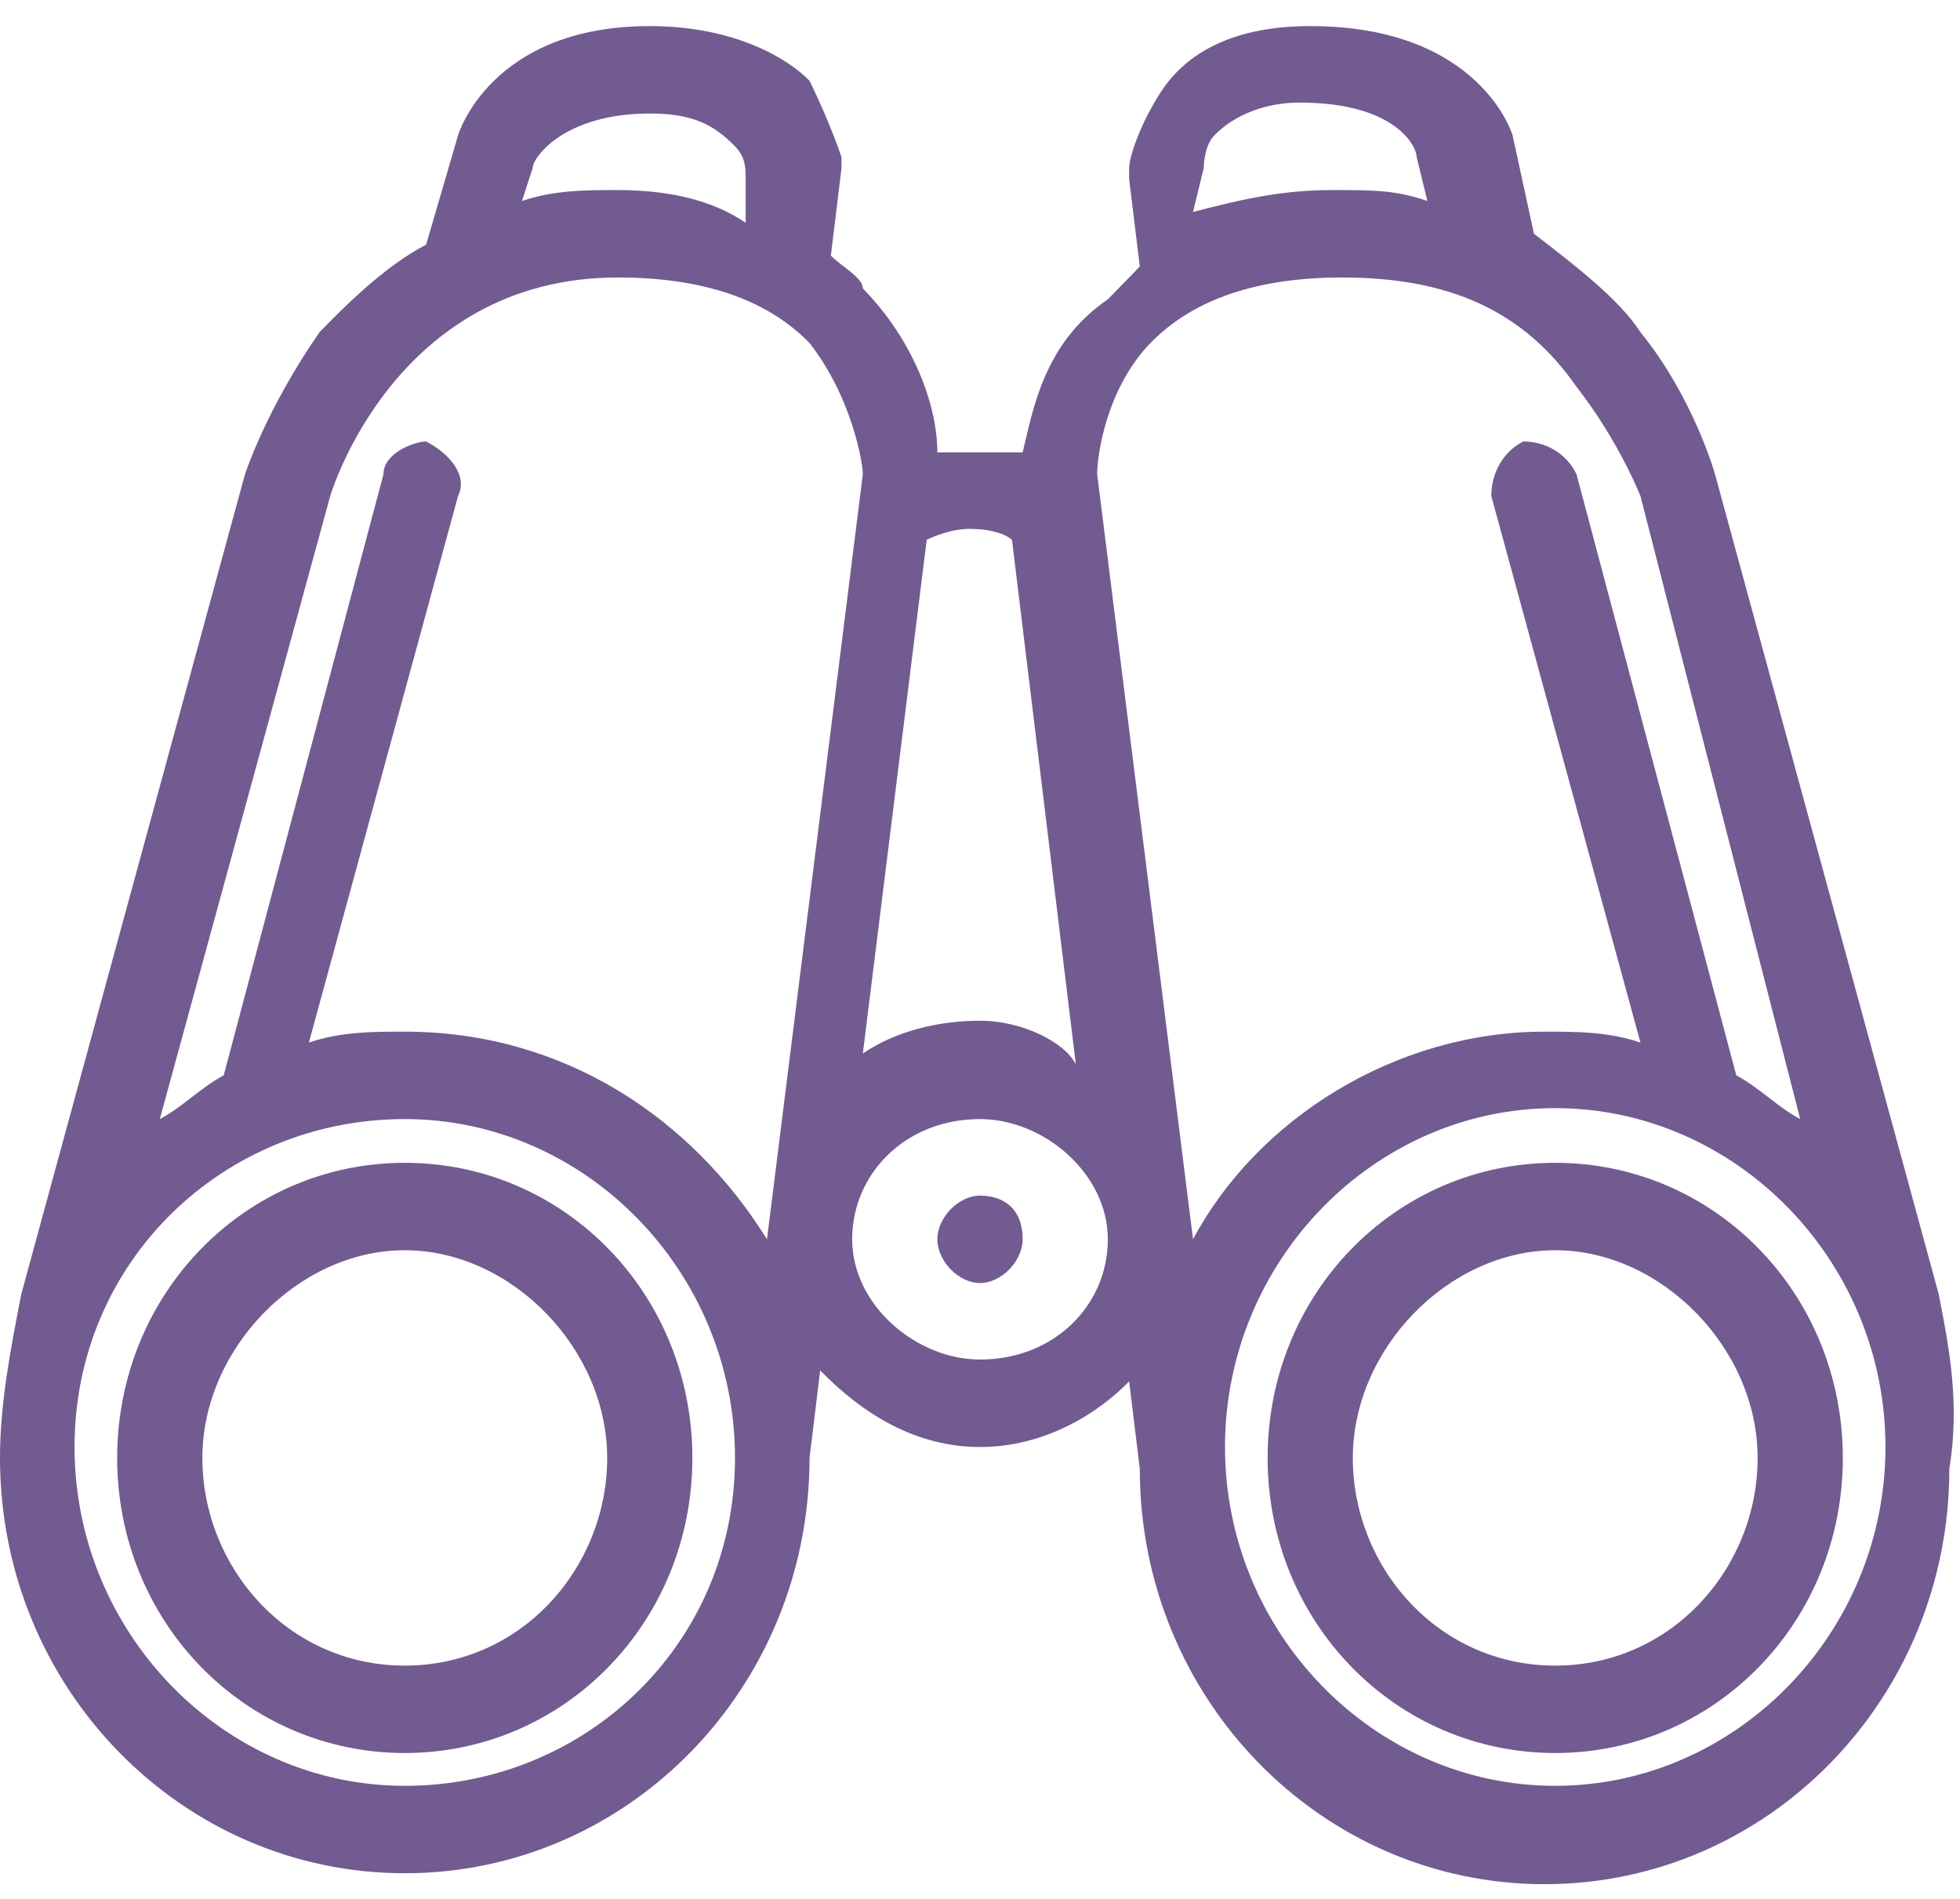
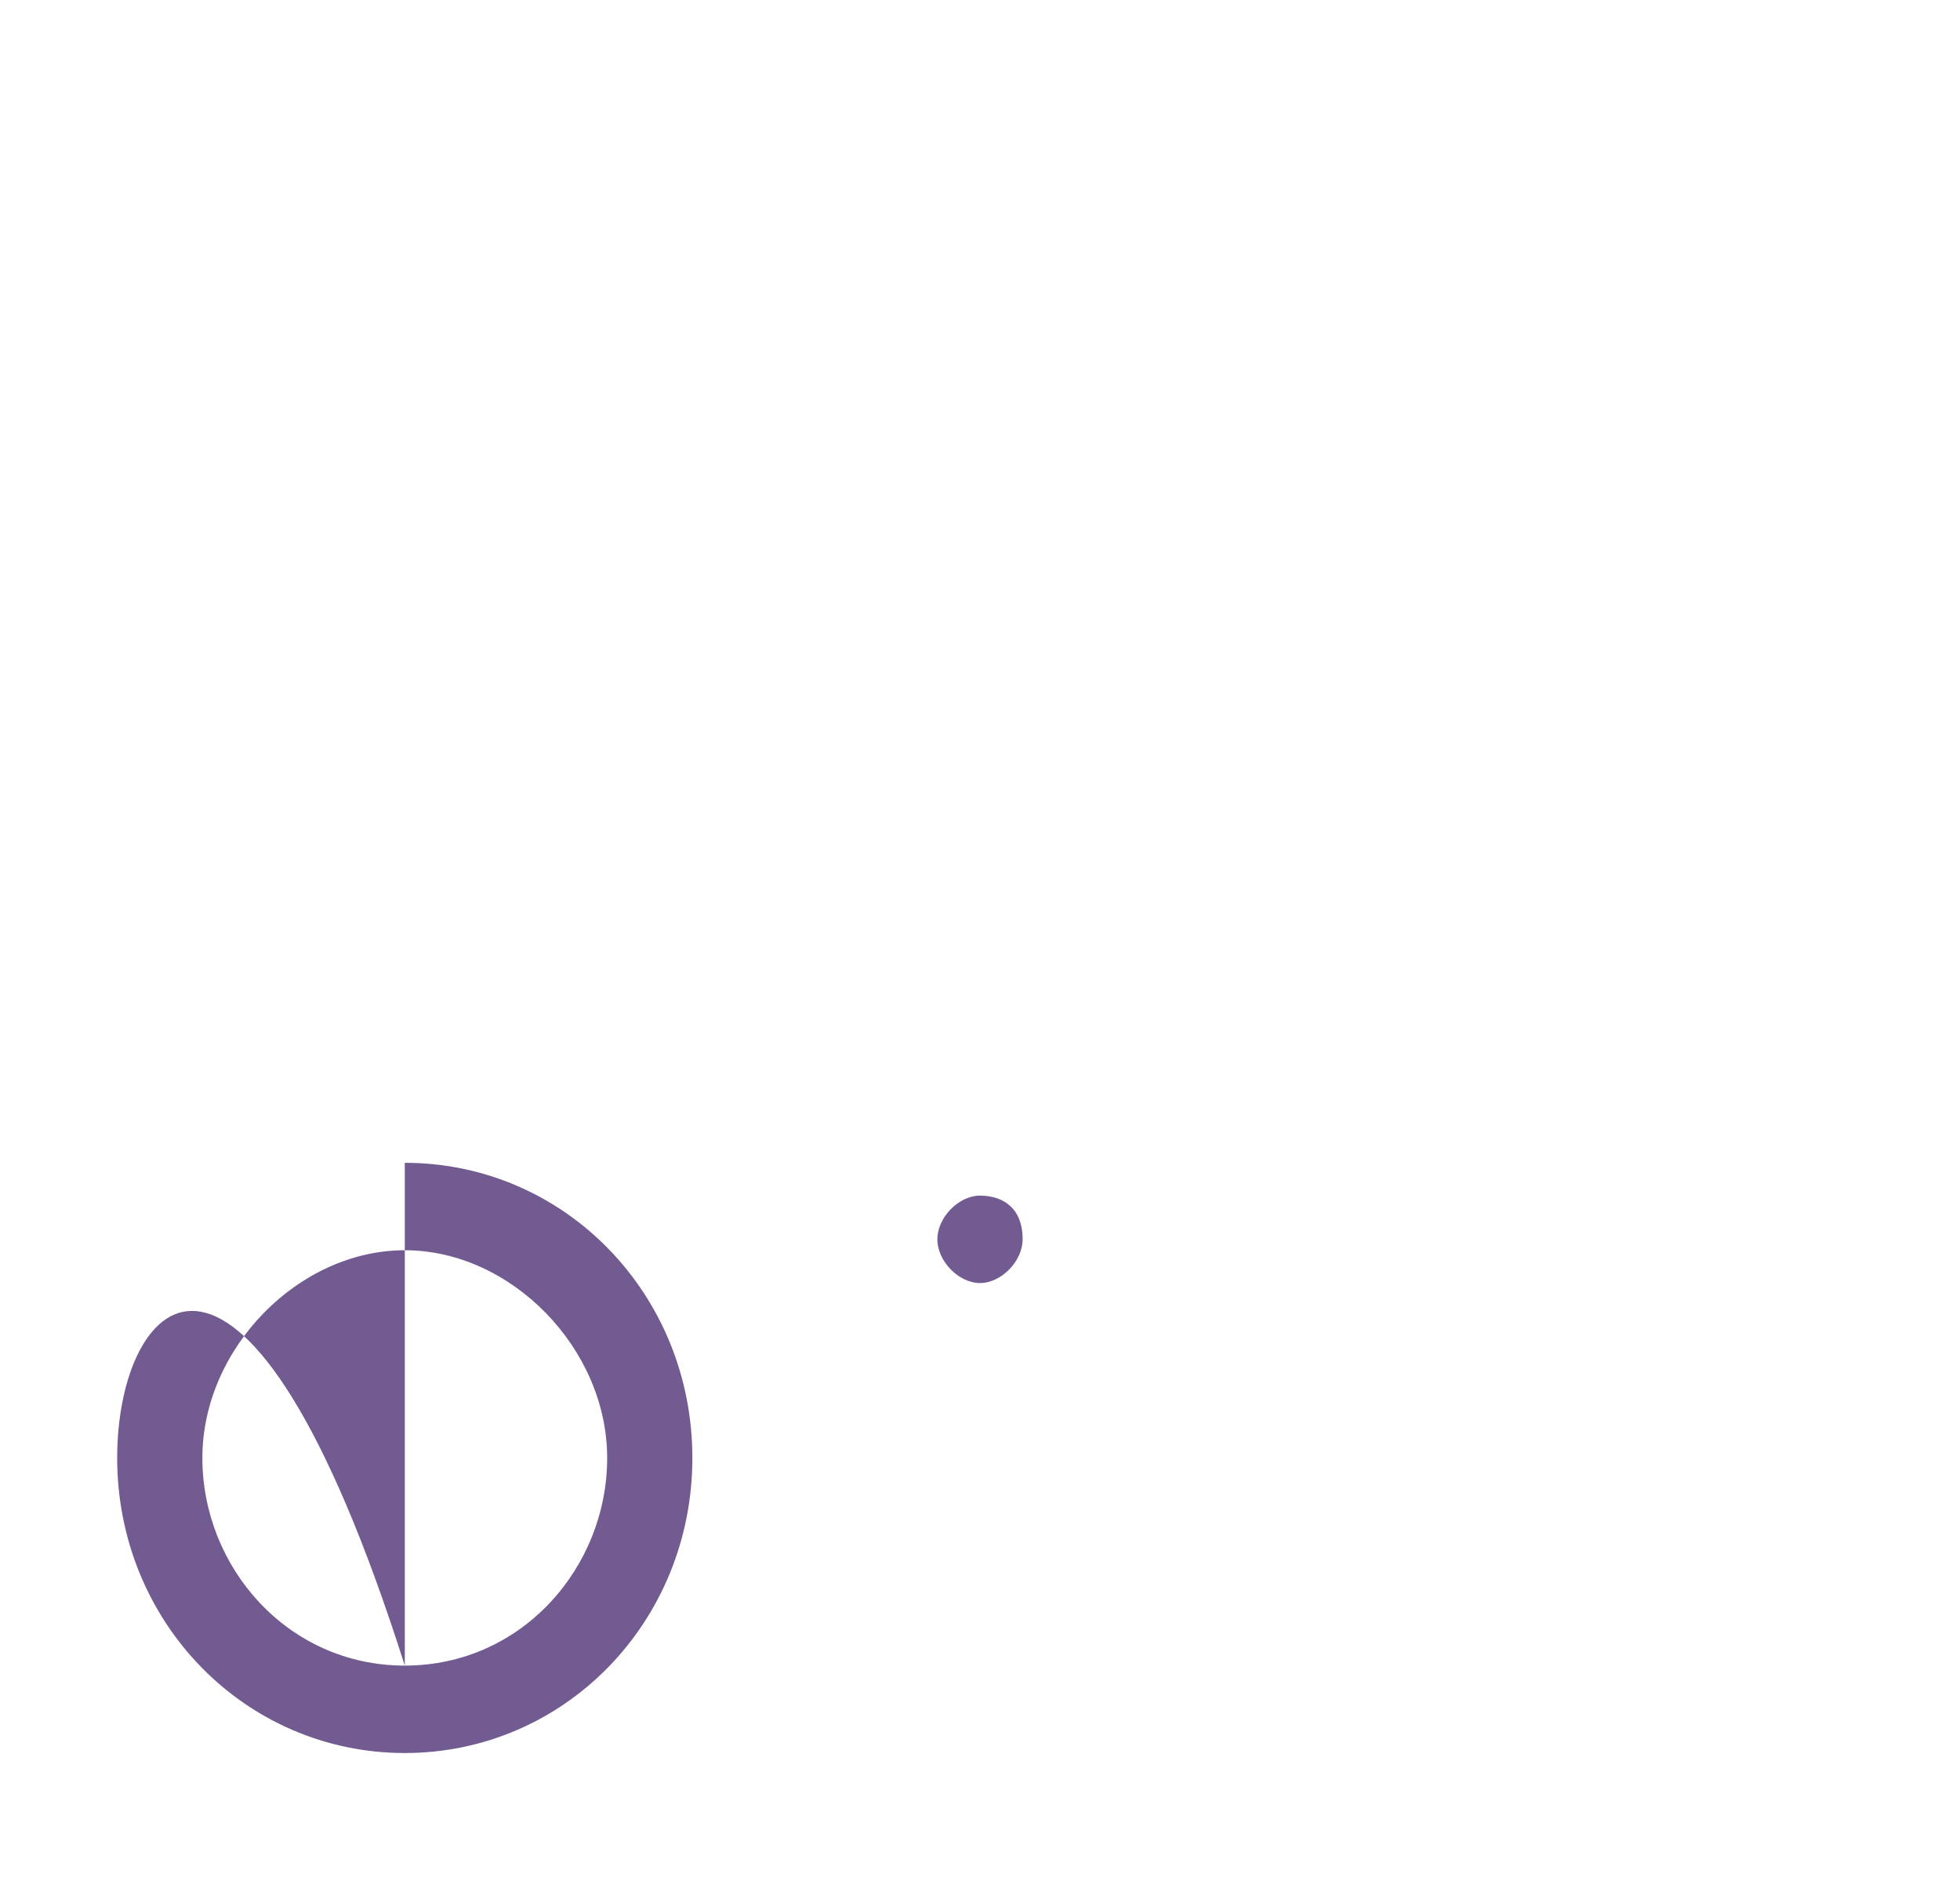
<svg xmlns="http://www.w3.org/2000/svg" width="32" height="31" xml:space="preserve" overflow="hidden">
  <defs>
    <clipPath id="clip0">
      <rect x="61" y="314" width="32" height="31" />
    </clipPath>
  </defs>
  <g clip-path="url(#clip0)" transform="translate(-61 -314)">
-     <path d="M6.609 26.087C4.696 26.087 3.304 24.522 3.304 22.783 3.304 21.044 4.87 19.478 6.609 19.478 8.348 19.478 9.913 21.044 9.913 22.783 9.913 24.522 8.522 26.087 6.609 26.087M6.609 18.087C4 18.087 1.913 20.174 1.913 22.783 1.913 25.391 4 27.478 6.609 27.478 9.217 27.478 11.304 25.391 11.304 22.783 11.304 20.174 9.217 18.087 6.609 18.087" fill="#725b90" transform="matrix(1 0 0 1.026 61 314.426)" />
-     <path d="M25.391 28C22.435 28 20 25.565 20 22.609 20 19.652 22.435 17.217 25.391 17.217 28.348 17.217 30.783 19.652 30.783 22.609 30.783 25.565 28.348 28 25.391 28M16 15.826C15.304 15.826 14.609 16 14.087 16.348L15.13 8.174C15.13 8.174 15.478 8 15.826 8 16.348 8 16.522 8.174 16.522 8.174L17.565 16.522C17.391 16.174 16.696 15.826 16 15.826M16 21.217C14.957 21.217 13.913 20.348 13.913 19.304 13.913 18.261 14.783 17.391 16 17.391 17.044 17.391 18.087 18.261 18.087 19.304 18.087 20.348 17.217 21.217 16 21.217M6.609 28C3.652 28 1.217 25.565 1.217 22.609 1.217 19.652 3.652 17.391 6.609 17.391 9.565 17.391 12 19.826 12 22.783 12 25.739 9.565 28 6.609 28M5.391 7.478C5.391 7.478 6.435 4 10.087 4 11.478 4 12.522 4.348 13.217 5.043 13.913 5.913 14.087 6.957 14.087 7.13L12.522 19.304C11.304 17.391 9.217 16 6.609 16 6.087 16 5.565 16 5.043 16.174L7.478 7.478C7.652 7.13 7.304 6.783 6.957 6.609 6.783 6.609 6.261 6.783 6.261 7.13L3.652 16.696C3.304 16.87 2.957 17.217 2.609 17.391L5.391 7.478 5.391 7.478ZM8.696 2.261C8.696 2.087 9.217 1.391 10.609 1.391 11.304 1.391 11.652 1.565 12 1.913 12.174 2.087 12.174 2.261 12.174 2.435L12.174 3.13C11.652 2.783 10.957 2.609 10.087 2.609 9.565 2.609 9.043 2.609 8.522 2.783L8.696 2.261ZM19.652 2.261C19.652 2.261 19.652 1.913 19.826 1.739 20.174 1.391 20.696 1.217 21.217 1.217 22.783 1.217 23.13 1.913 23.13 2.087L23.304 2.783C22.783 2.609 22.435 2.609 21.739 2.609 20.87 2.609 20.174 2.783 19.478 2.957L19.652 2.261ZM25.739 5.739C26.435 6.609 26.783 7.478 26.783 7.478L29.391 17.391C29.044 17.217 28.696 16.87 28.348 16.696L25.739 7.13C25.565 6.783 25.217 6.609 24.87 6.609 24.522 6.783 24.348 7.13 24.348 7.478L26.783 16.174C26.261 16 25.739 16 25.217 16 22.783 16 20.522 17.391 19.478 19.304L17.913 7.13C17.913 6.783 18.087 5.739 18.783 5.043 19.478 4.348 20.522 4 21.913 4 23.652 4 24.87 4.522 25.739 5.739M31.652 20.174 28 7.13C28 7.13 27.652 5.913 26.783 4.87 26.435 4.348 25.739 3.826 25.044 3.304L24.696 1.739 24.696 1.739C24.696 1.739 24.174 -1.93082e-16 21.391 -1.93082e-16 20 -1.93082e-16 19.304 0.522 18.956 1.043 18.609 1.565 18.435 2.087 18.435 2.261 18.435 2.261 18.435 2.435 18.435 2.435L18.609 3.826C18.435 4 18.261 4.174 18.087 4.348 17.044 5.043 16.87 6.087 16.696 6.783 16.522 6.783 16.348 6.783 16 6.783 15.652 6.783 15.478 6.783 15.304 6.783 15.304 6.087 14.957 5.043 14.087 4.174 14.087 4 13.739 3.826 13.565 3.652L13.739 2.261 13.739 2.087C13.739 2.087 13.565 1.565 13.217 0.87 12.87 0.522 12 0 10.609 0 8 0 7.478 1.739 7.478 1.739L6.957 3.478C6.261 3.826 5.565 4.522 5.217 4.87 4.348 6.087 4 7.13 4 7.13L0.348 20.174C0.174 21.044 0 21.913 0 22.783 0 26.435 2.957 29.391 6.609 29.391 10.261 29.391 13.217 26.435 13.217 22.783L13.391 21.391C14.087 22.087 14.957 22.609 16 22.609 17.044 22.609 17.913 22.087 18.435 21.565L18.609 22.956C18.609 26.609 21.565 29.565 25.217 29.565 28.87 29.565 31.826 26.609 31.826 22.956 32 21.913 31.826 21.044 31.652 20.174" fill="#725b90" transform="matrix(1 0 0 1.026 61 314.426)" />
-     <path d="M25.391 26.087C23.478 26.087 22.087 24.522 22.087 22.783 22.087 21.044 23.652 19.478 25.391 19.478 27.13 19.478 28.696 21.044 28.696 22.783 28.696 24.522 27.304 26.087 25.391 26.087M25.391 18.087C22.783 18.087 20.696 20.174 20.696 22.783 20.696 25.391 22.783 27.478 25.391 27.478 28 27.478 30.087 25.391 30.087 22.783 30.087 20.174 28 18.087 25.391 18.087" fill="#725b90" transform="matrix(1 0 0 1.026 61 314.426)" />
+     <path d="M6.609 26.087C4.696 26.087 3.304 24.522 3.304 22.783 3.304 21.044 4.87 19.478 6.609 19.478 8.348 19.478 9.913 21.044 9.913 22.783 9.913 24.522 8.522 26.087 6.609 26.087C4 18.087 1.913 20.174 1.913 22.783 1.913 25.391 4 27.478 6.609 27.478 9.217 27.478 11.304 25.391 11.304 22.783 11.304 20.174 9.217 18.087 6.609 18.087" fill="#725b90" transform="matrix(1 0 0 1.026 61 314.426)" />
    <path d="M16 18.609C15.652 18.609 15.304 18.956 15.304 19.304 15.304 19.652 15.652 20 16 20 16.348 20 16.696 19.652 16.696 19.304 16.696 18.783 16.348 18.609 16 18.609" fill="#725b90" transform="matrix(1 0 0 1.026 61 314.426)" />
  </g>
</svg>